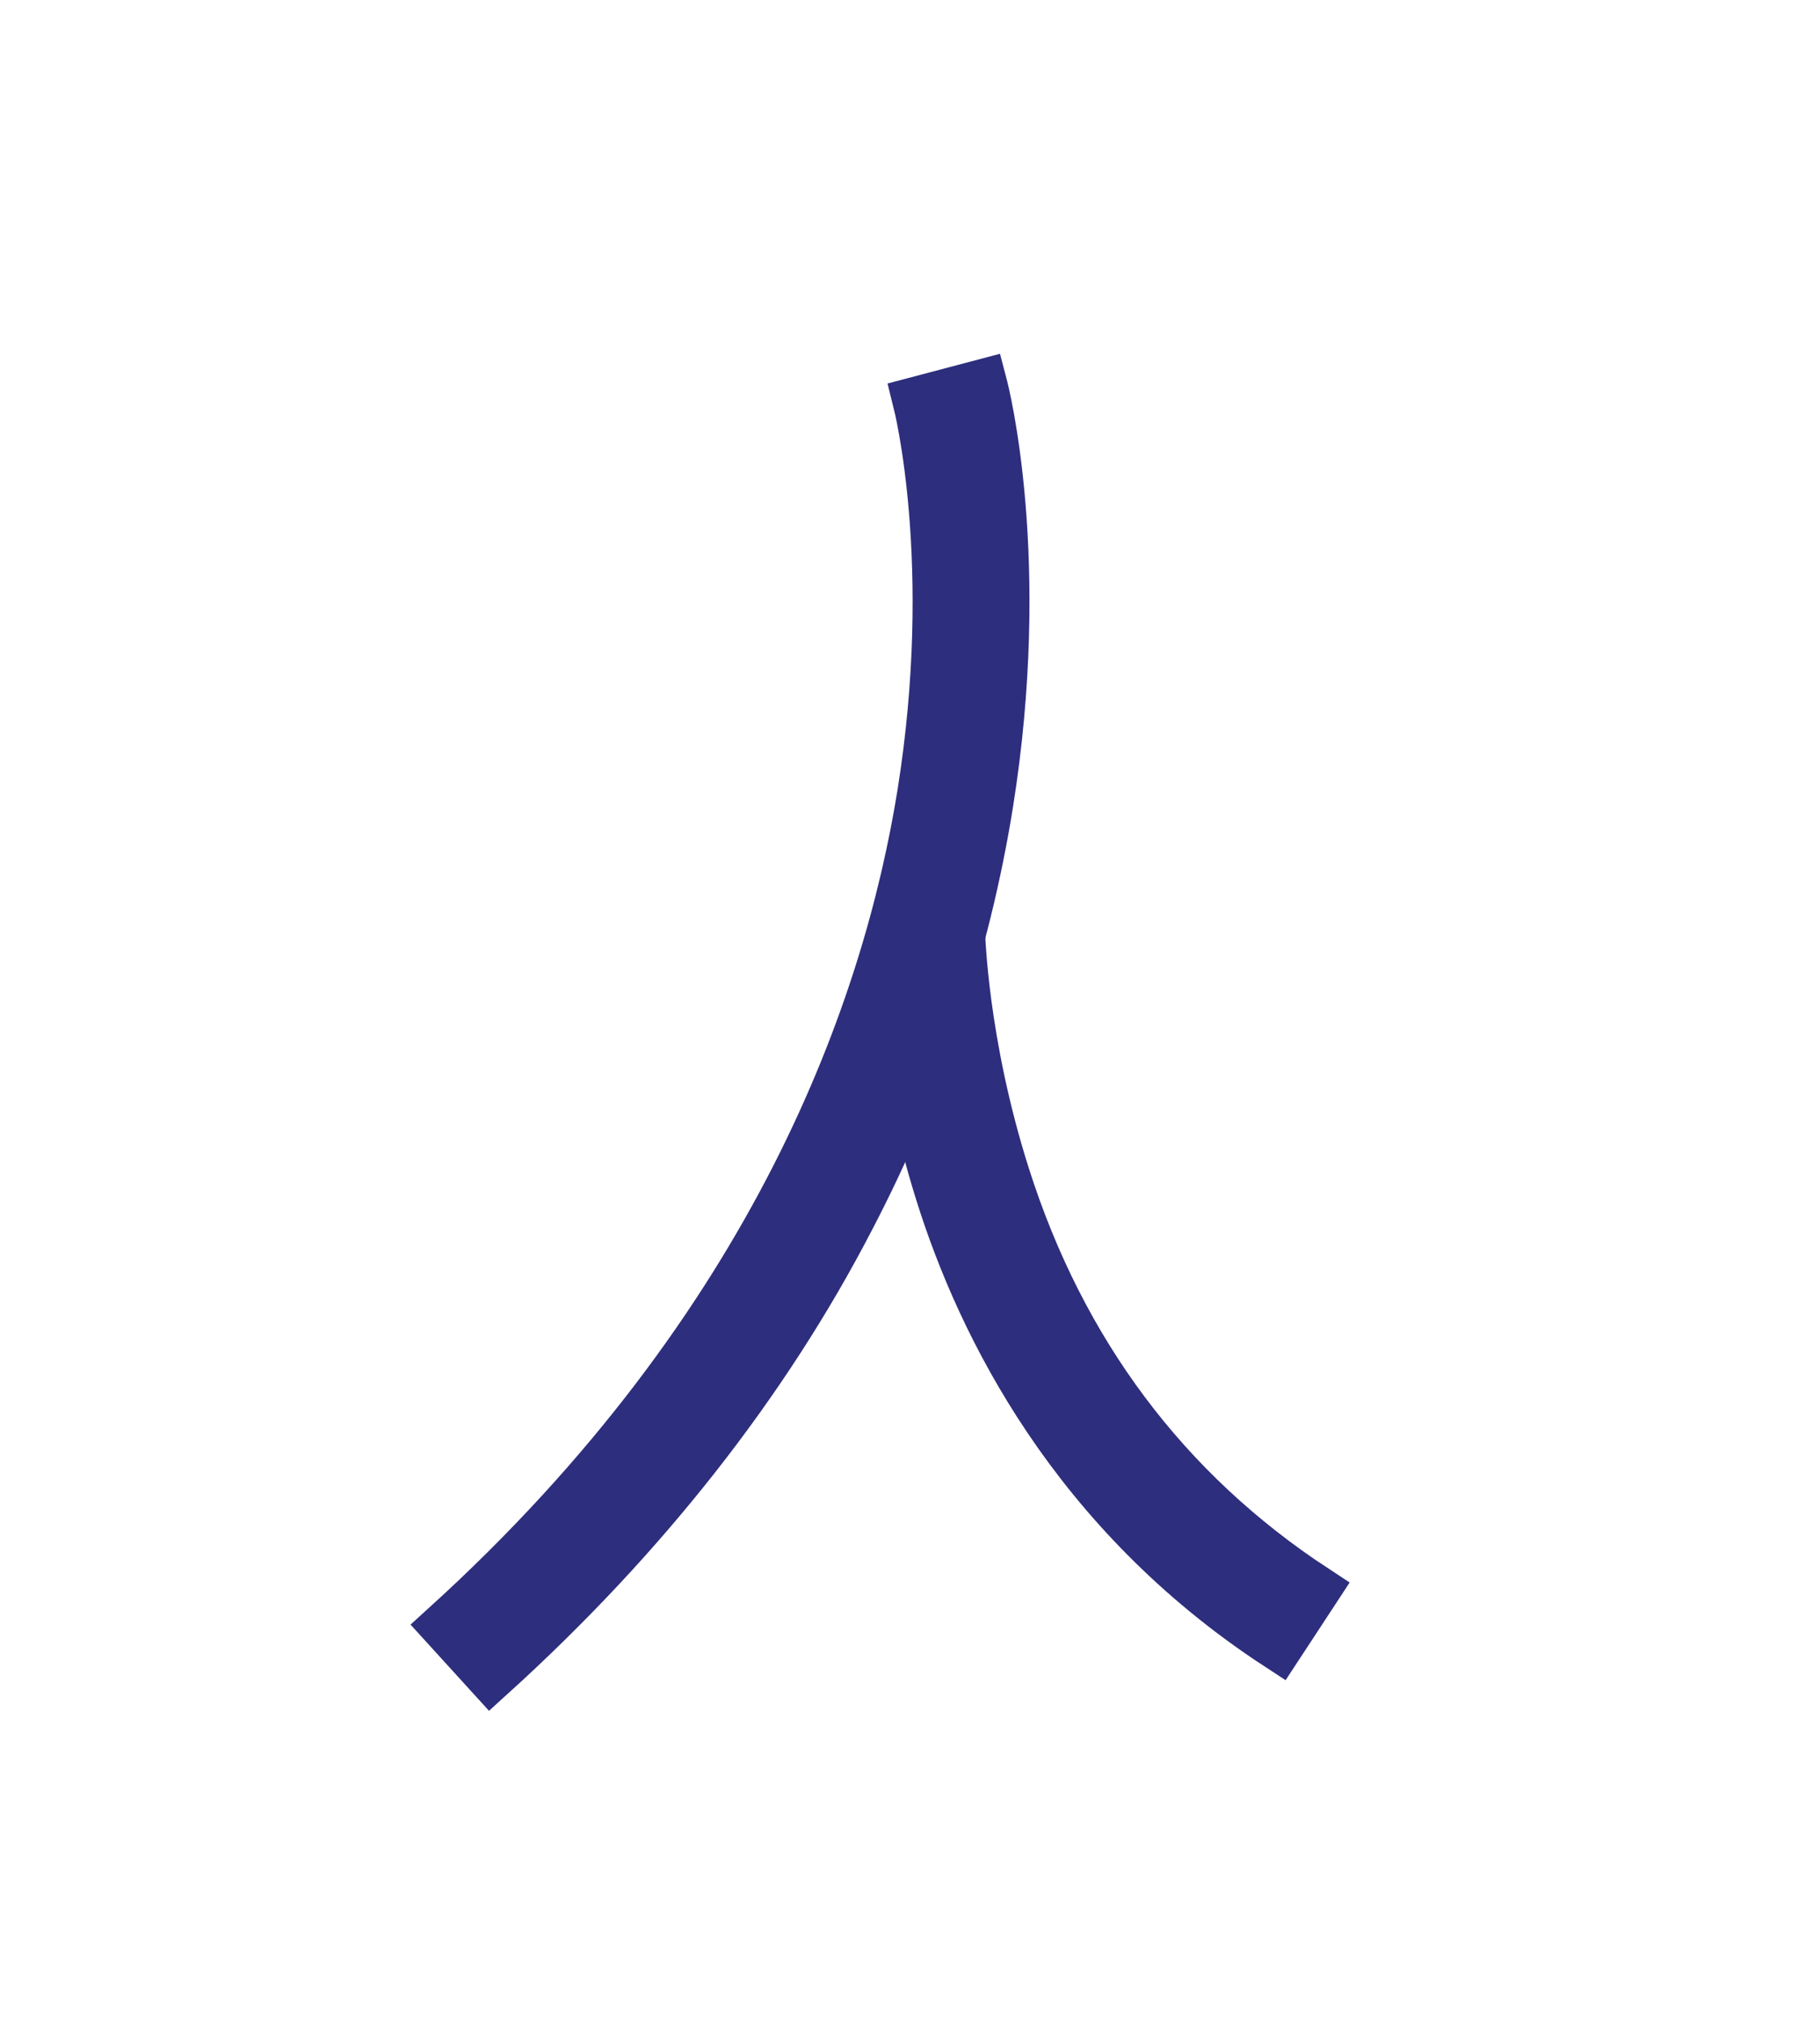
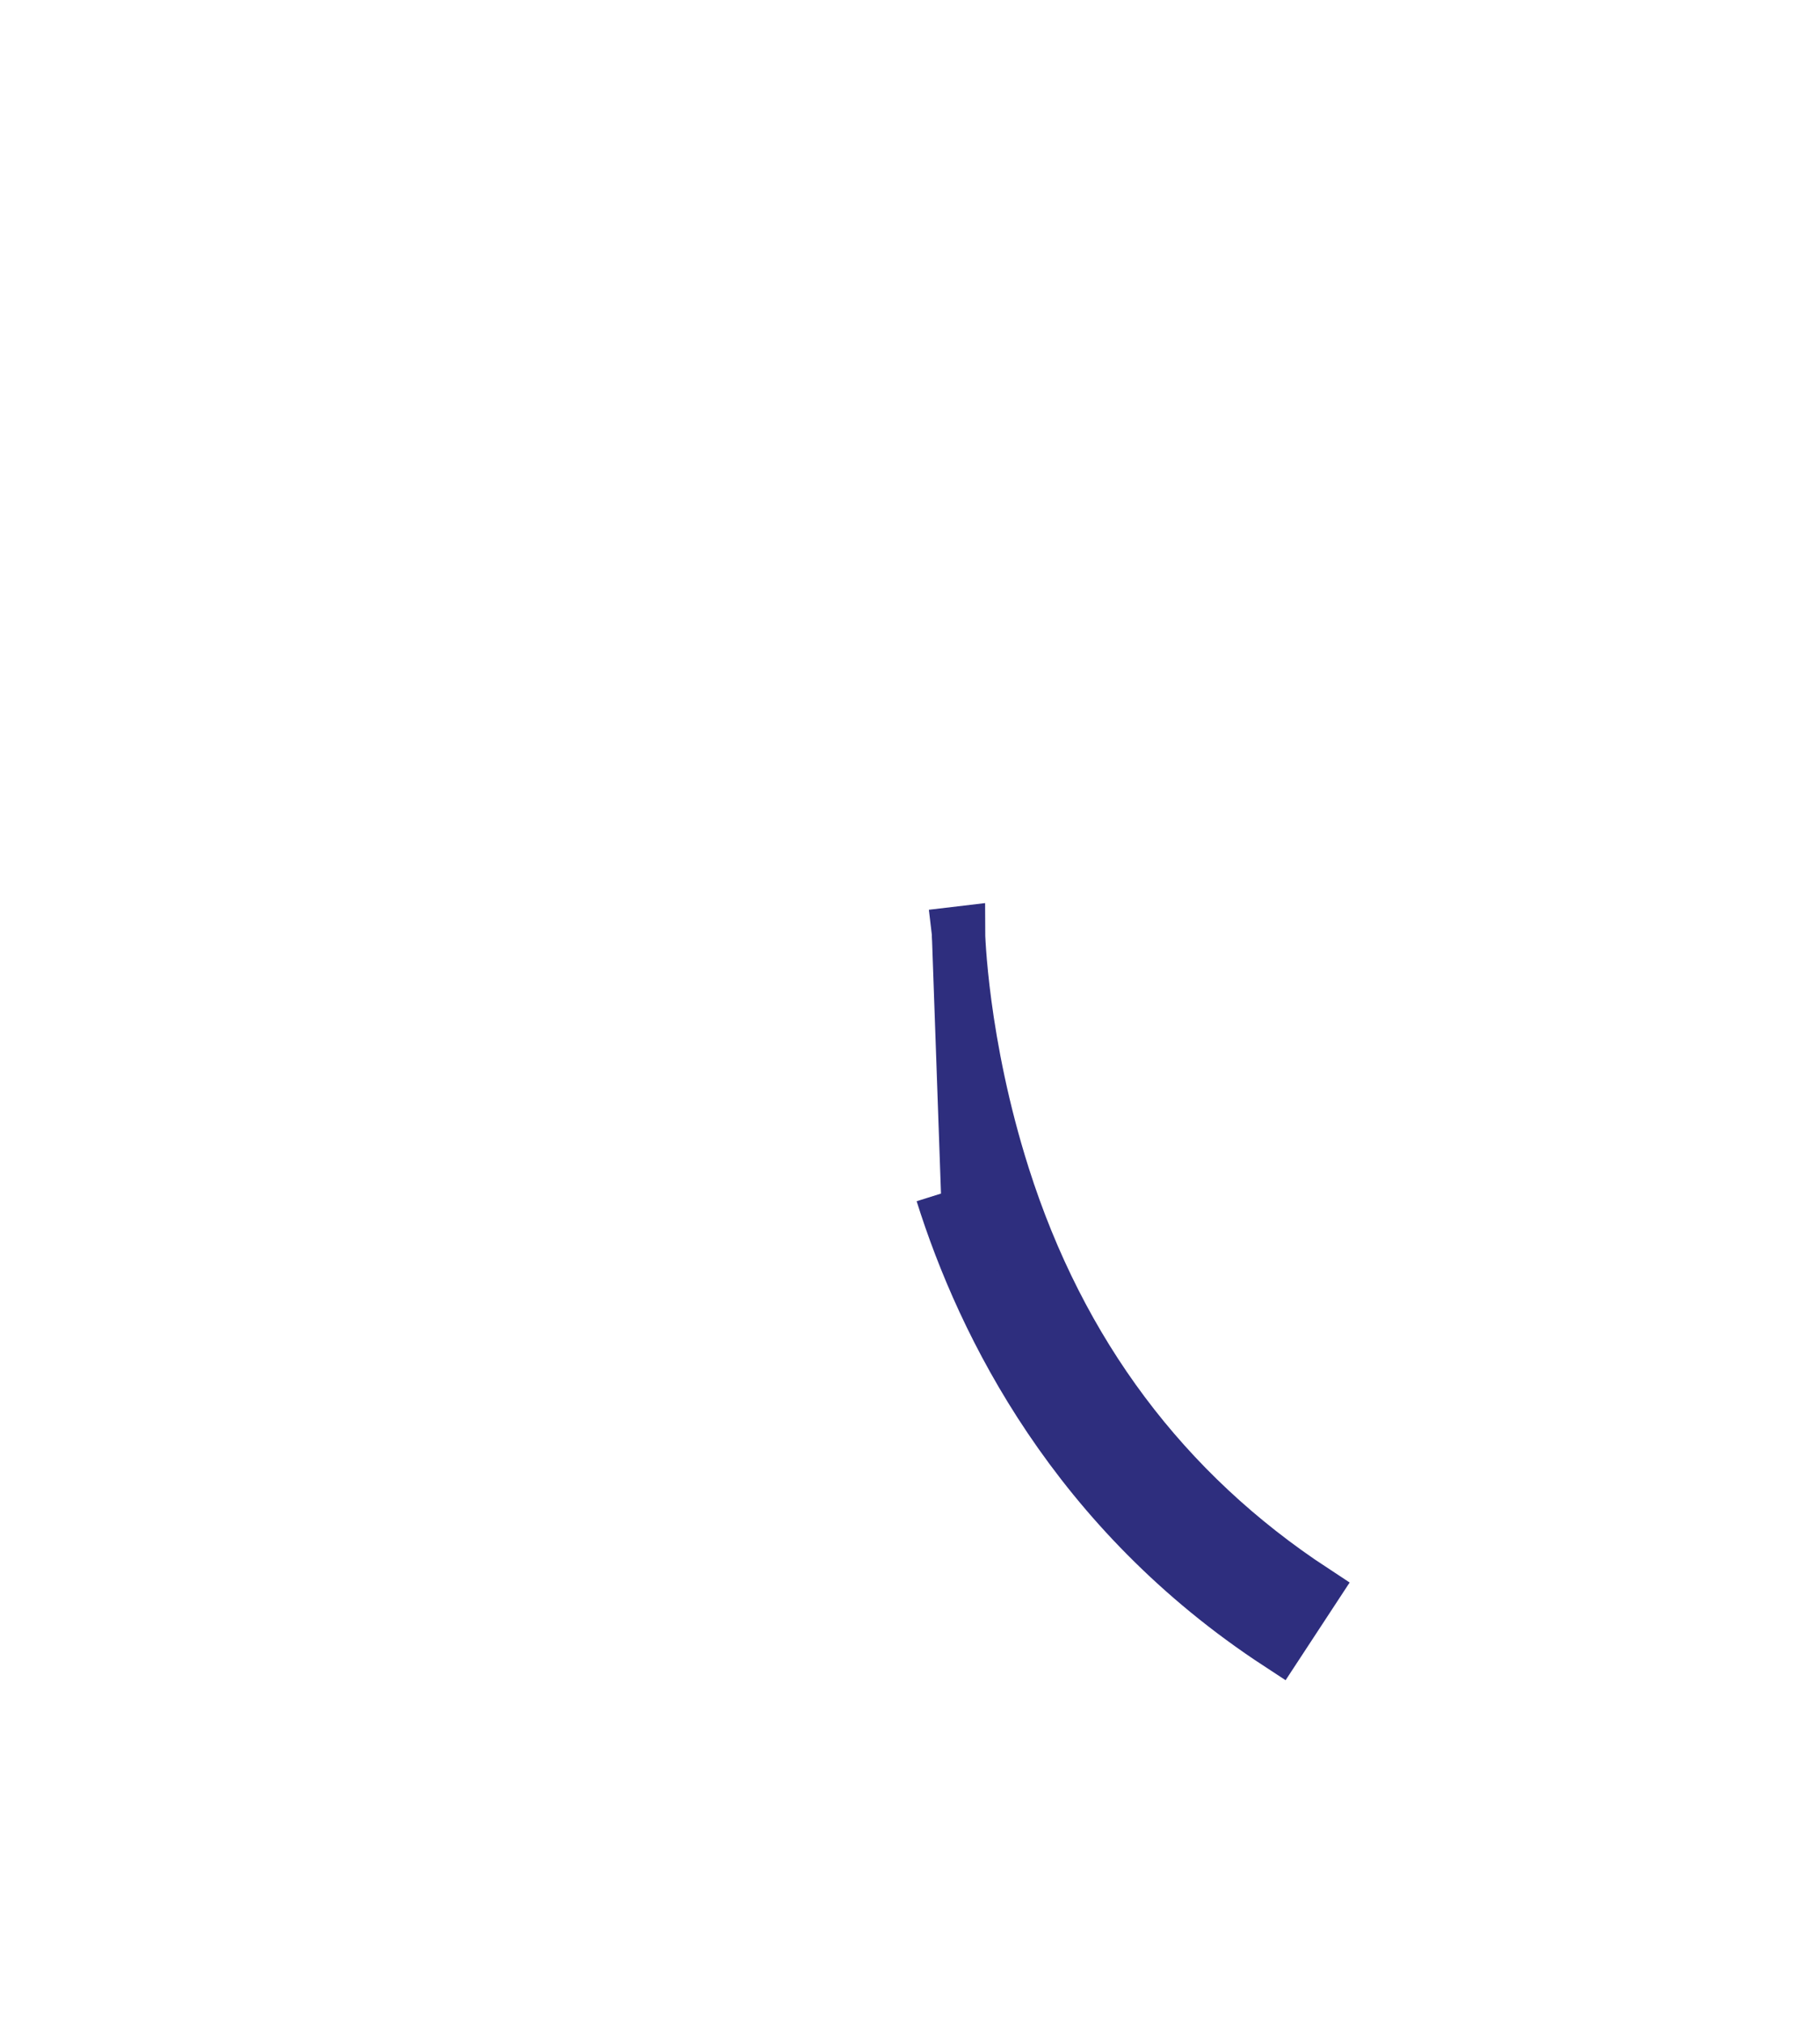
<svg xmlns="http://www.w3.org/2000/svg" version="1.1" id="Layer_1" x="0px" y="0px" viewBox="0 0 499.2 555" style="enable-background:new 0 0 499.2 555;" xml:space="preserve">
  <style type="text/css">
	.st0{fill:#2E2E7E;stroke:#2E2E7E;stroke-width:14;stroke-miterlimit:10;}
</style>
  <g>
-     <path class="st0" d="M134.6,459.4l-12.1-13.3c90.9-82.6,121.2-169.8,130.6-228.4c10.1-63.2-1.1-107.1-1.2-107.5l17.4-4.6   c0.5,1.9,12.3,48,1.6,114.9c-6.3,39.2-19,77.4-37.9,113.6C209.6,379.3,176.4,421.5,134.6,459.4z" />
-     <path class="st0" d="M255.6,256.5l7.6-0.9c0,0.3,0.7,30.4,12.3,66.9c15.4,48.5,44,86.7,85,113.6l-9.9,15.1   c-55.8-36.5-81.1-87.5-92.5-123.8c-12.4-39.3-11.6-69.8-11.5-71.1" />
+     <path class="st0" d="M255.6,256.5l7.6-0.9c0,0.3,0.7,30.4,12.3,66.9c15.4,48.5,44,86.7,85,113.6l-9.9,15.1   c-55.8-36.5-81.1-87.5-92.5-123.8" />
  </g>
</svg>